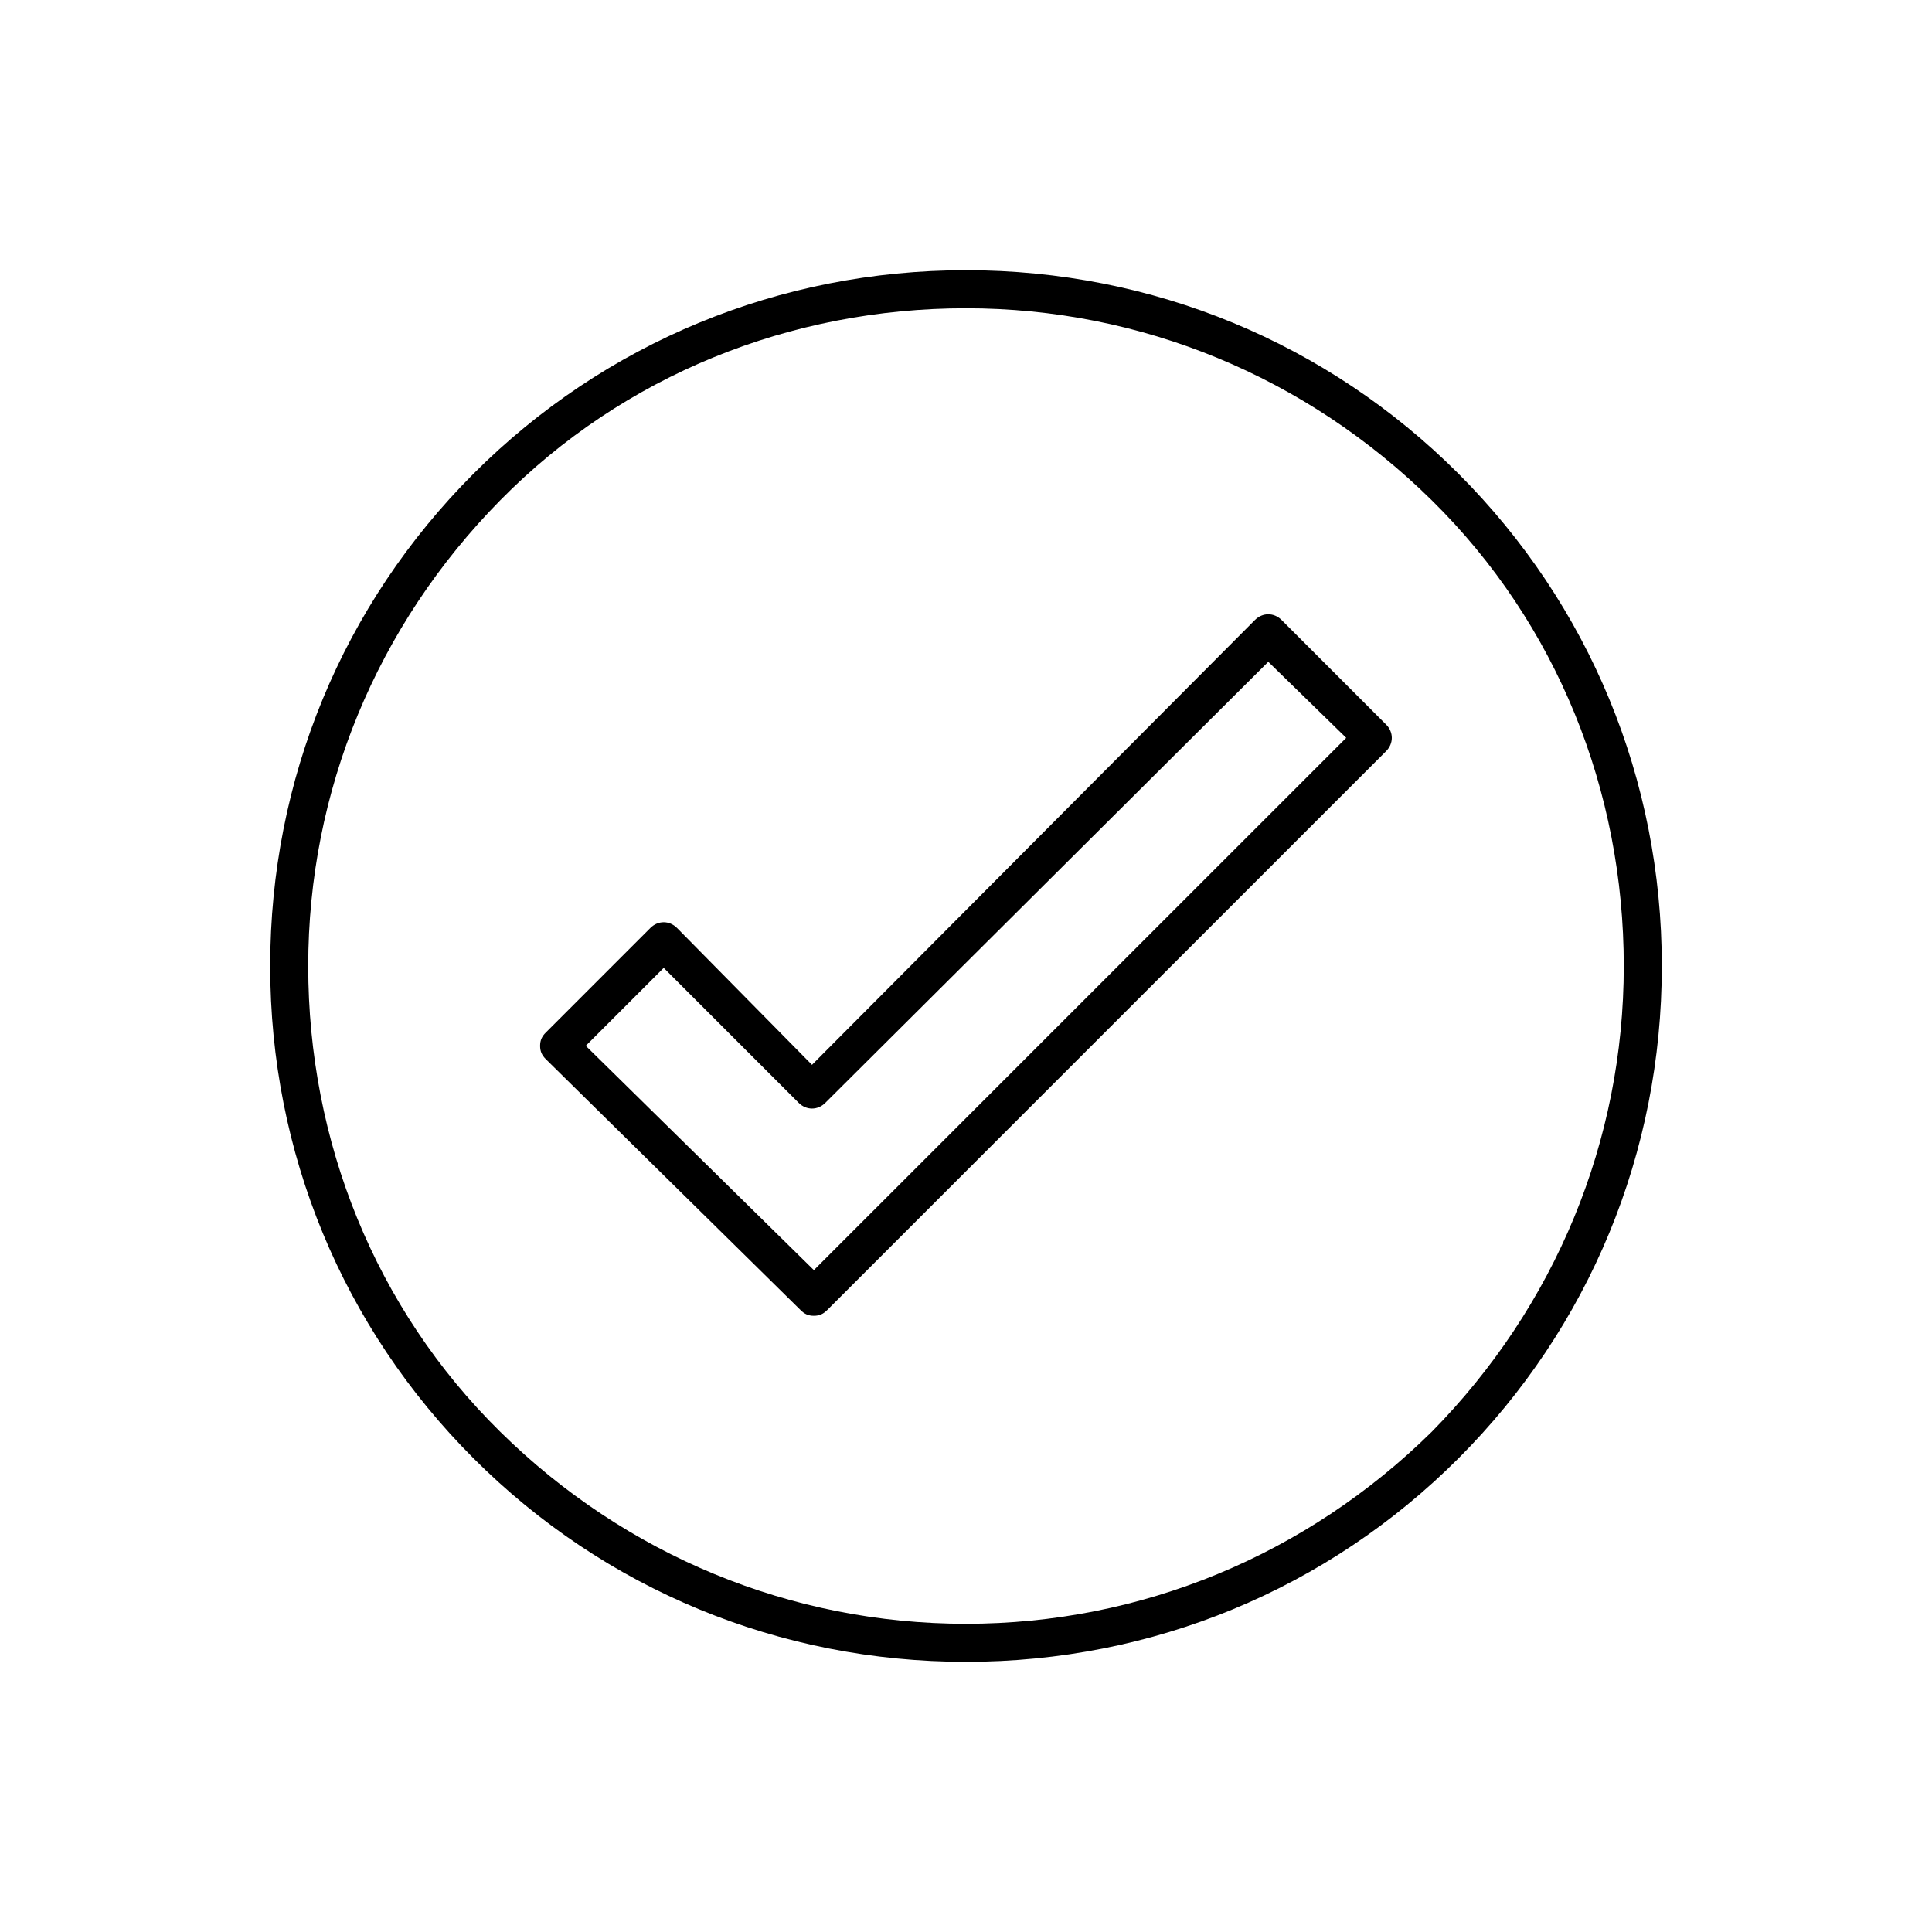
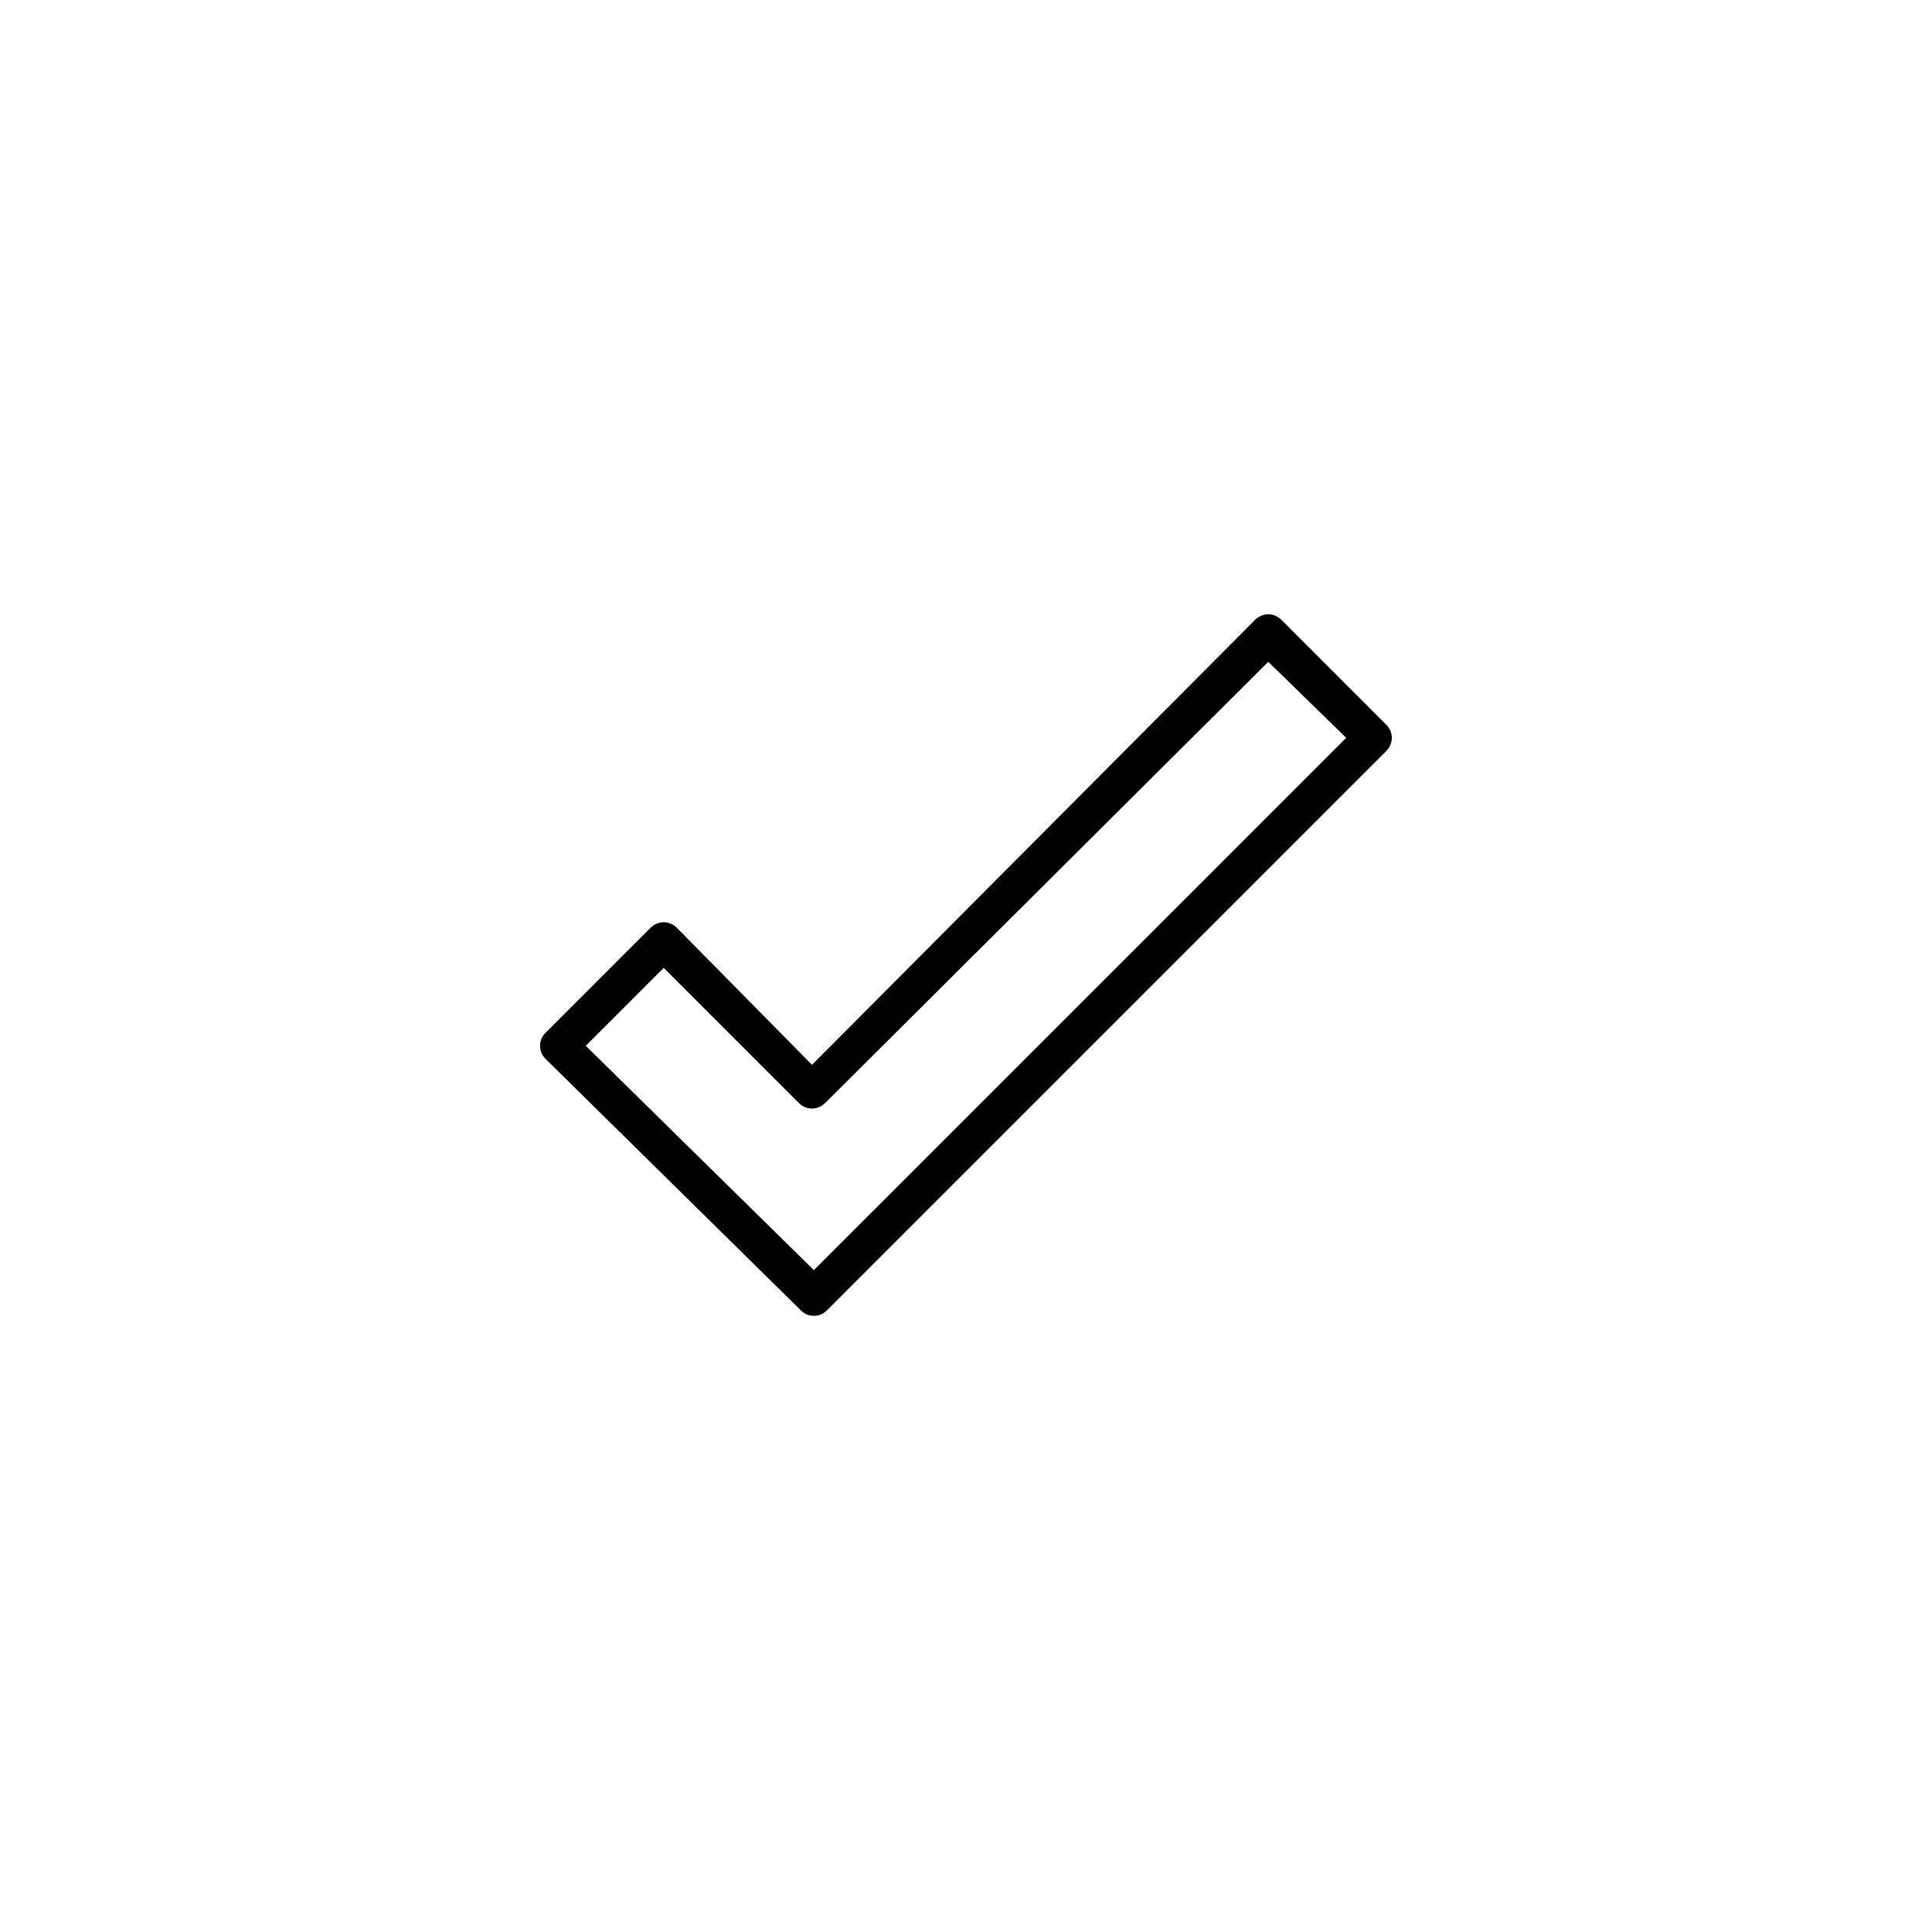
<svg xmlns="http://www.w3.org/2000/svg" fill="#000000" width="800px" height="800px" version="1.1" viewBox="144 144 512 512">
  <g>
-     <path d="m400 215.61c-49.375 0-95.723 19.145-130.49 53.906-34.762 34.762-53.906 81.113-53.906 130.49s19.145 95.723 53.906 130.49c34.762 34.758 81.113 53.906 130.49 53.906s95.723-19.145 130.49-53.906c34.758-34.766 53.906-81.117 53.906-130.49 0-49.375-19.145-95.723-53.906-130.49-34.766-34.762-81.117-53.906-130.49-53.906zm123.43 307.83c-33.254 32.746-77.086 50.883-123.43 50.883-46.352 0-90.184-18.137-123.43-50.883-33.254-32.75-50.887-77.086-50.887-123.43 0-46.352 18.137-90.184 50.887-123.43 32.746-33.254 77.082-50.887 123.43-50.887 46.348 0 90.18 18.137 123.43 50.887 33.25 32.746 50.883 77.082 50.883 123.43 0 46.348-18.137 90.18-50.883 123.43z" />
    <path d="m483.63 308.3c-2.016-2.016-5.039-2.016-7.055 0l-117.39 117.89-35.773-36.273c-2.016-2.016-5.039-2.016-7.055 0l-27.711 27.711c-1.008 1.008-1.512 2.016-1.512 3.527 0 1.512 0.504 2.519 1.512 3.527l67.512 66.504c1.008 1.008 2.016 1.512 3.527 1.512 1.512 0 2.519-0.504 3.527-1.512l148.12-148.12c2.016-2.016 2.016-5.039 0-7.055zm-123.94 172.3-60.457-59.449 20.656-20.656 35.77 35.77c2.016 2.016 5.039 2.016 7.055 0l117.39-116.88 20.656 20.152z" />
  </g>
</svg>